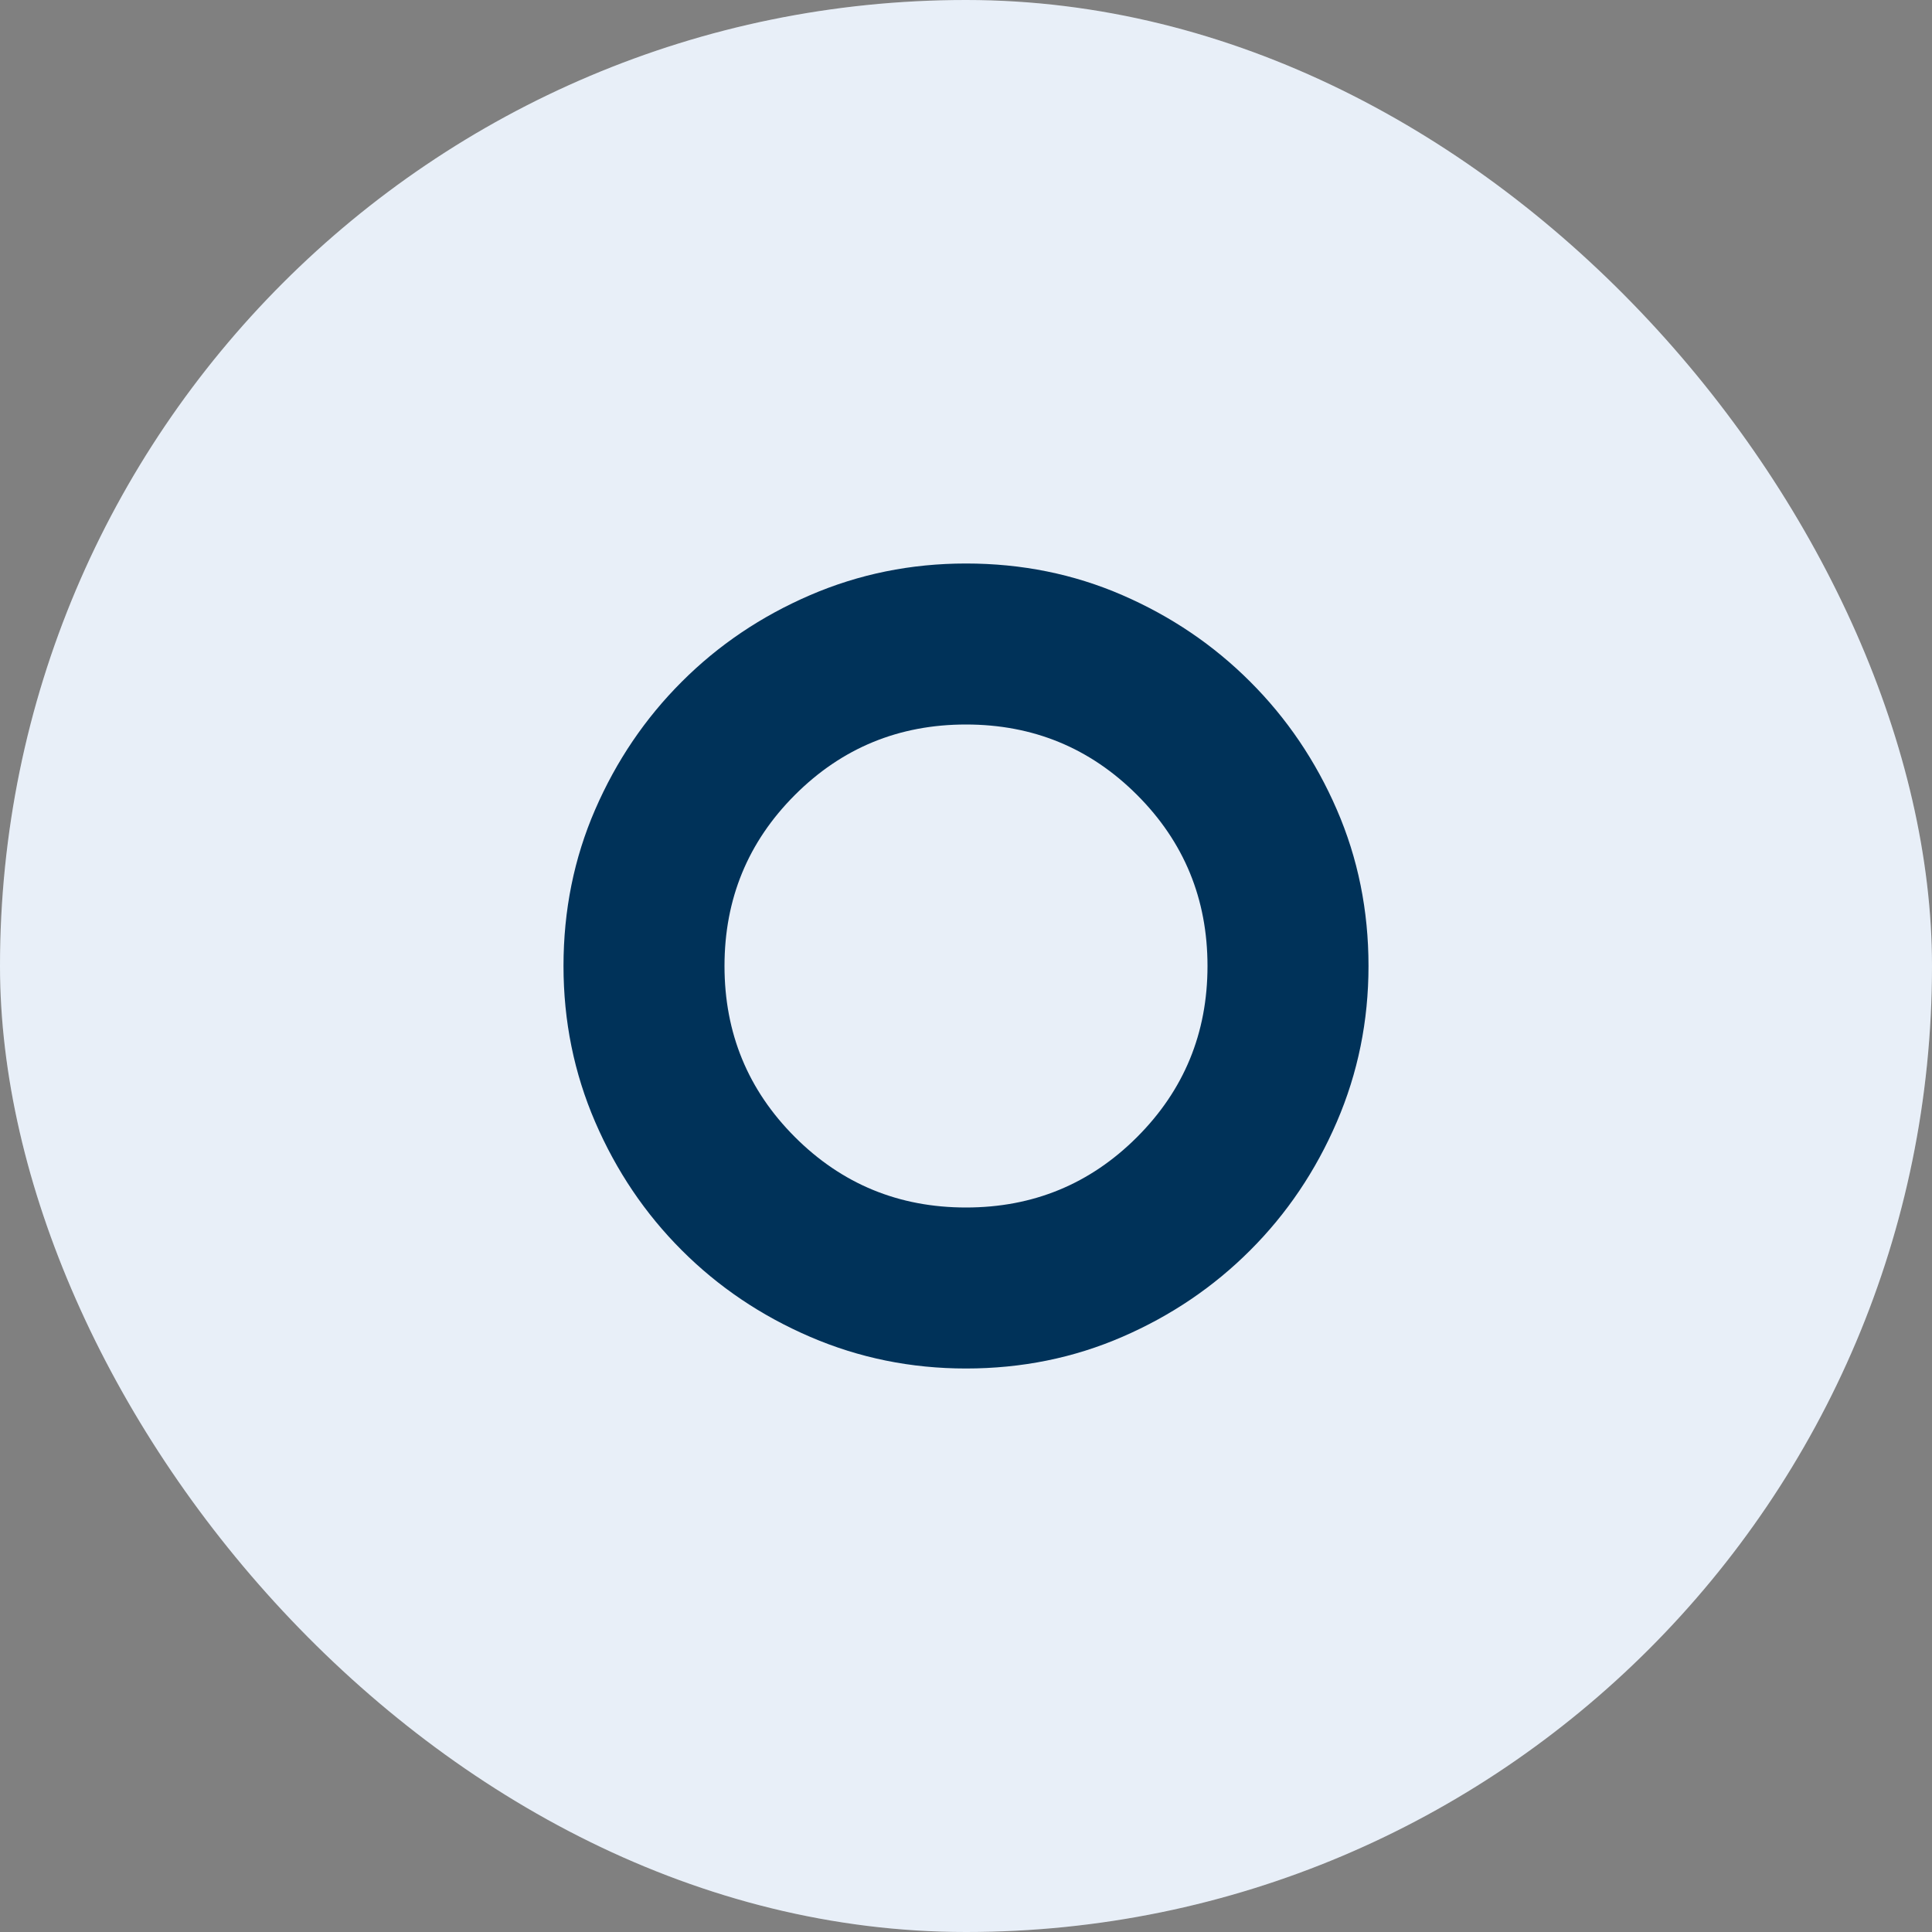
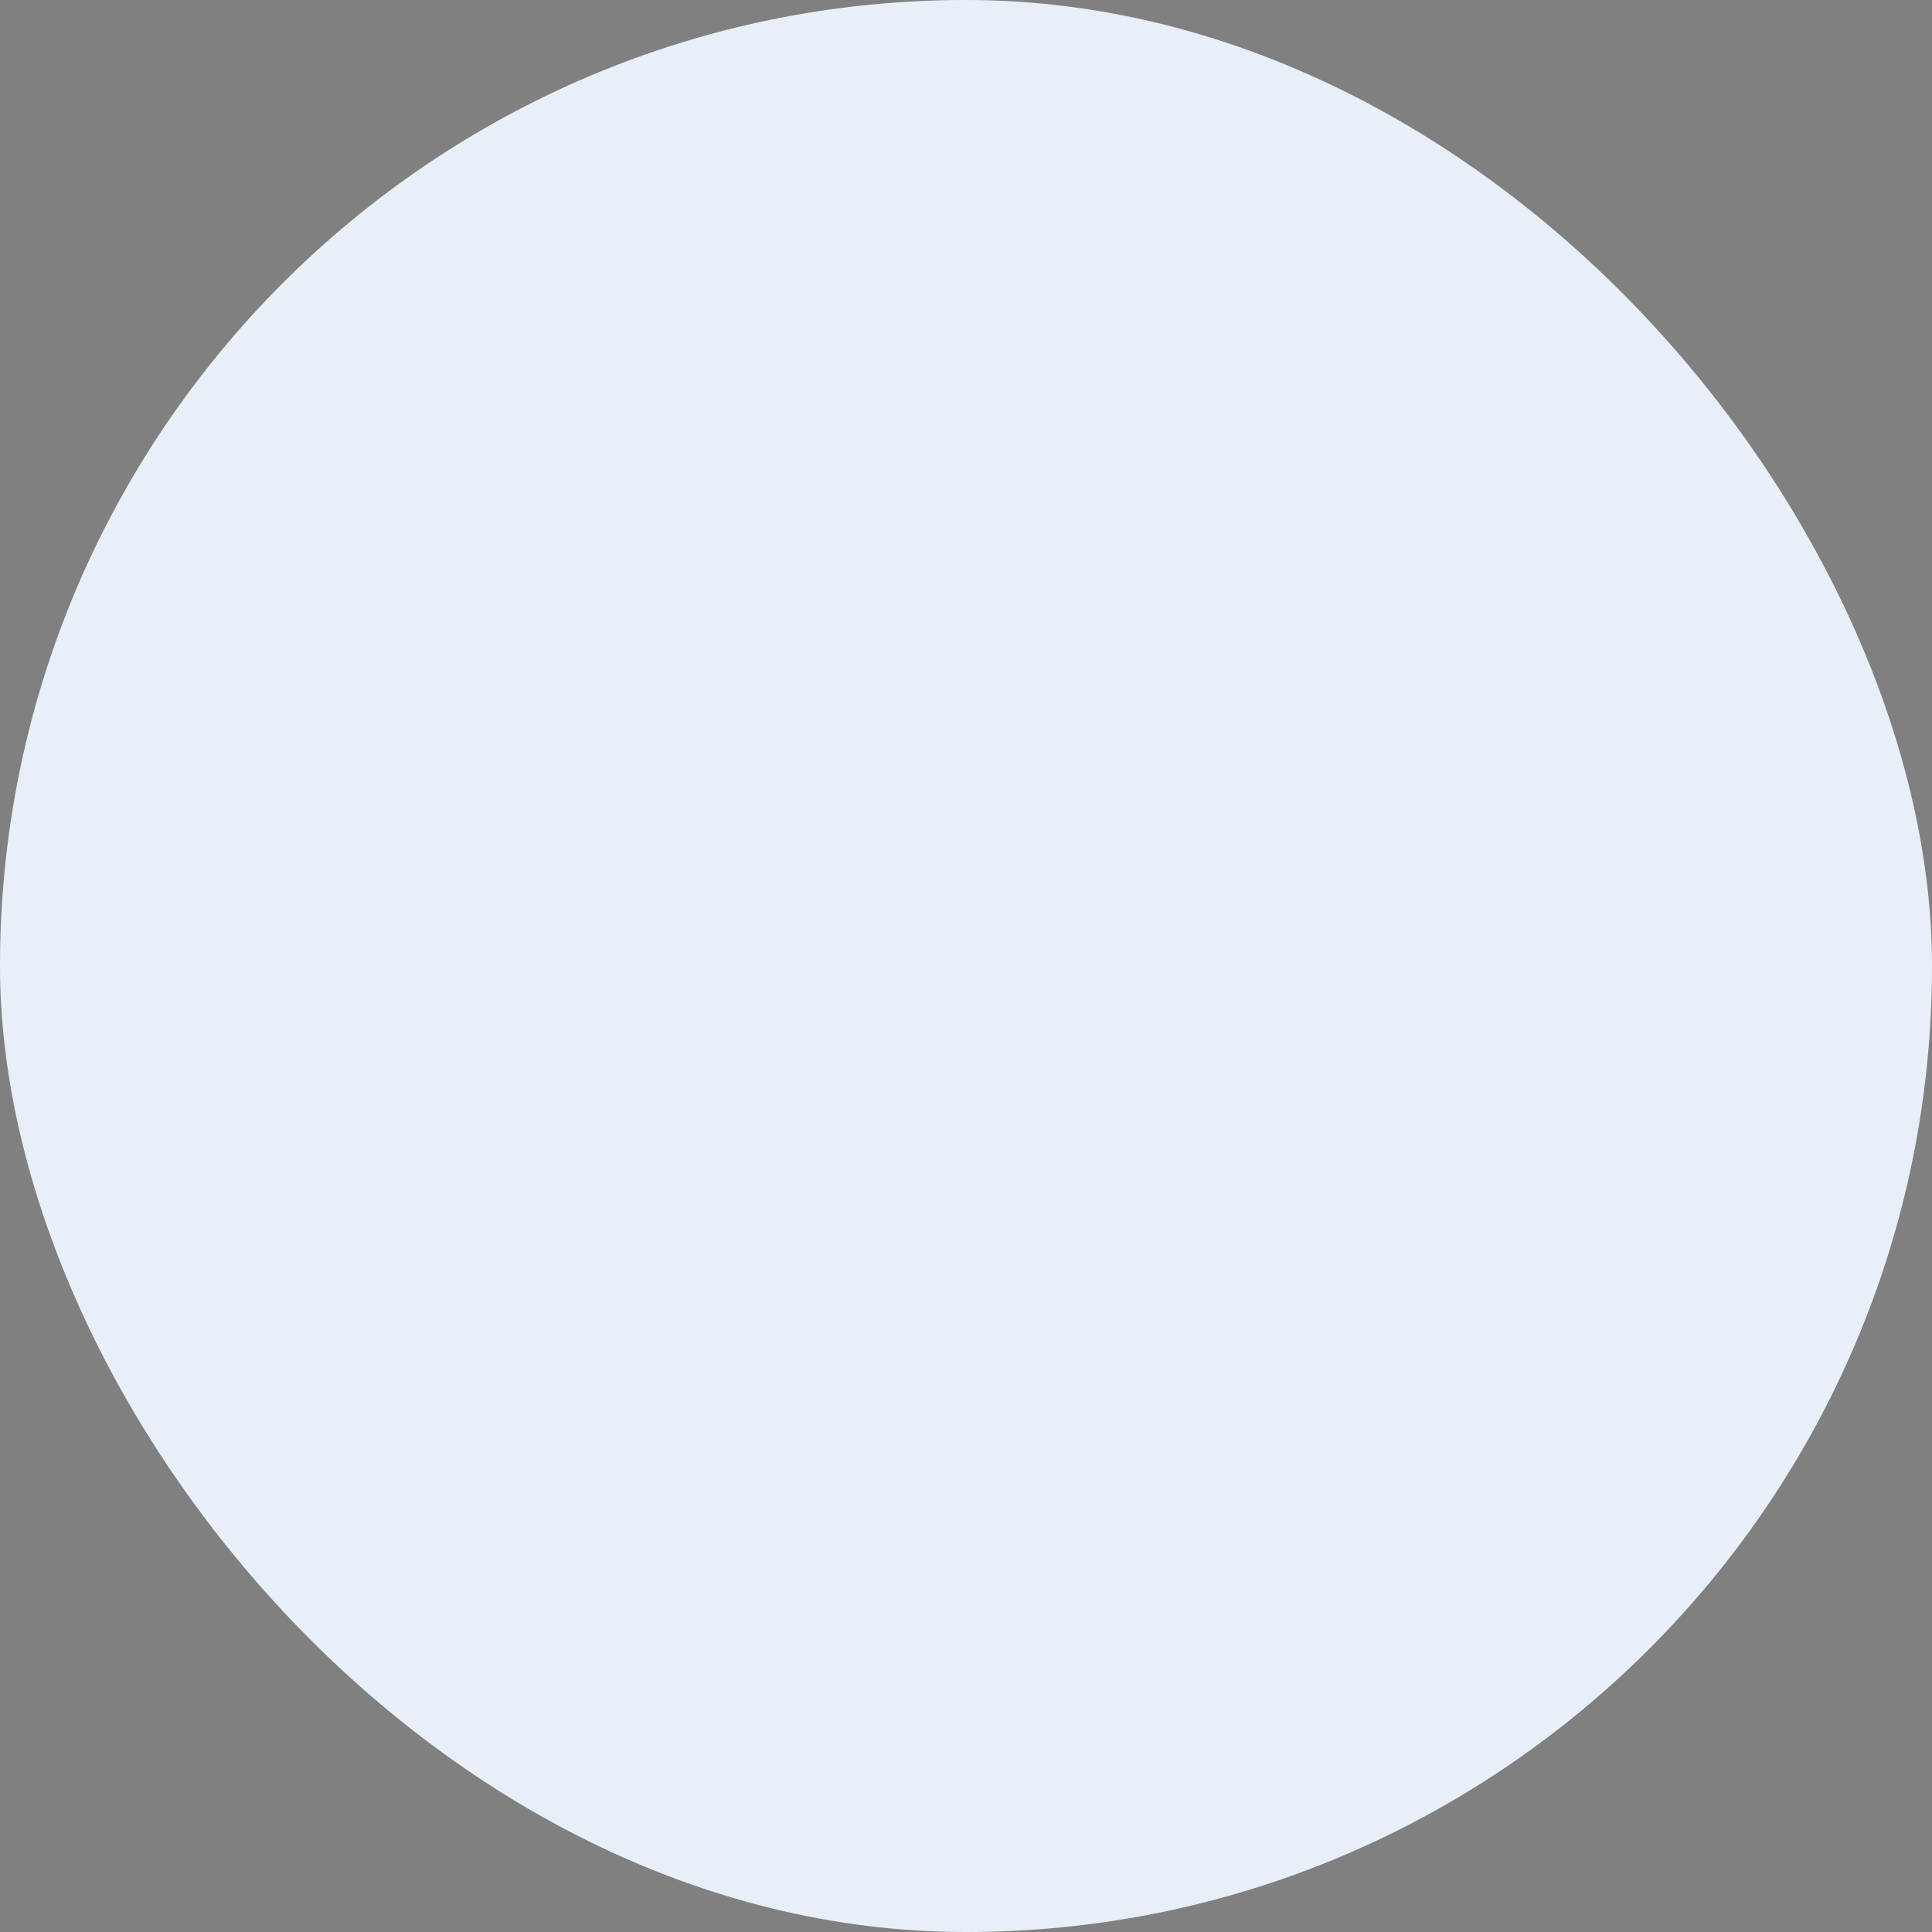
<svg xmlns="http://www.w3.org/2000/svg" width="48" height="48" viewBox="0 0 48 48" fill="none">
  <rect x="0" y="0" width="48" height="48" fill="#808080" stroke="none" />
  <rect width="48" height="48" rx="24" fill="#FCFCFF" />
  <rect width="48" height="48" rx="24" fill="#0861A4" fill-opacity="0.08" />
  <mask id="mask0_1977_35027" style="mask-type:alpha" maskUnits="userSpaceOnUse" x="12" y="12" width="24" height="24">
-     <rect x="12" y="12" width="24" height="24" fill="#D9D9D9" />
-   </mask>
+     </mask>
  <g mask="url(#mask0_1977_35027)">
    <path d="M24 34C22.633 34 21.342 33.737 20.125 33.212C18.908 32.688 17.846 31.971 16.938 31.062C16.029 30.154 15.312 29.092 14.787 27.875C14.262 26.658 14 25.367 14 24C14 22.617 14.262 21.321 14.787 20.113C15.312 18.904 16.029 17.846 16.938 16.938C17.846 16.029 18.908 15.312 20.125 14.787C21.342 14.262 22.633 14 24 14C25.383 14 26.679 14.262 27.887 14.787C29.096 15.312 30.154 16.029 31.062 16.938C31.971 17.846 32.688 18.904 33.212 20.113C33.737 21.321 34 22.617 34 24C34 25.367 33.737 26.658 33.212 27.875C32.688 29.092 31.971 30.154 31.062 31.062C30.154 31.971 29.096 32.688 27.887 33.212C26.679 33.737 25.383 34 24 34ZM24 30C25.667 30 27.083 29.417 28.25 28.25C29.417 27.083 30 25.667 30 24C30 22.333 29.417 20.917 28.25 19.75C27.083 18.583 25.667 18 24 18C22.333 18 20.917 18.583 19.75 19.75C18.583 20.917 18 22.333 18 24C18 25.667 18.583 27.083 19.75 28.25C20.917 29.417 22.333 30 24 30Z" fill="#003259" />
  </g>
</svg>